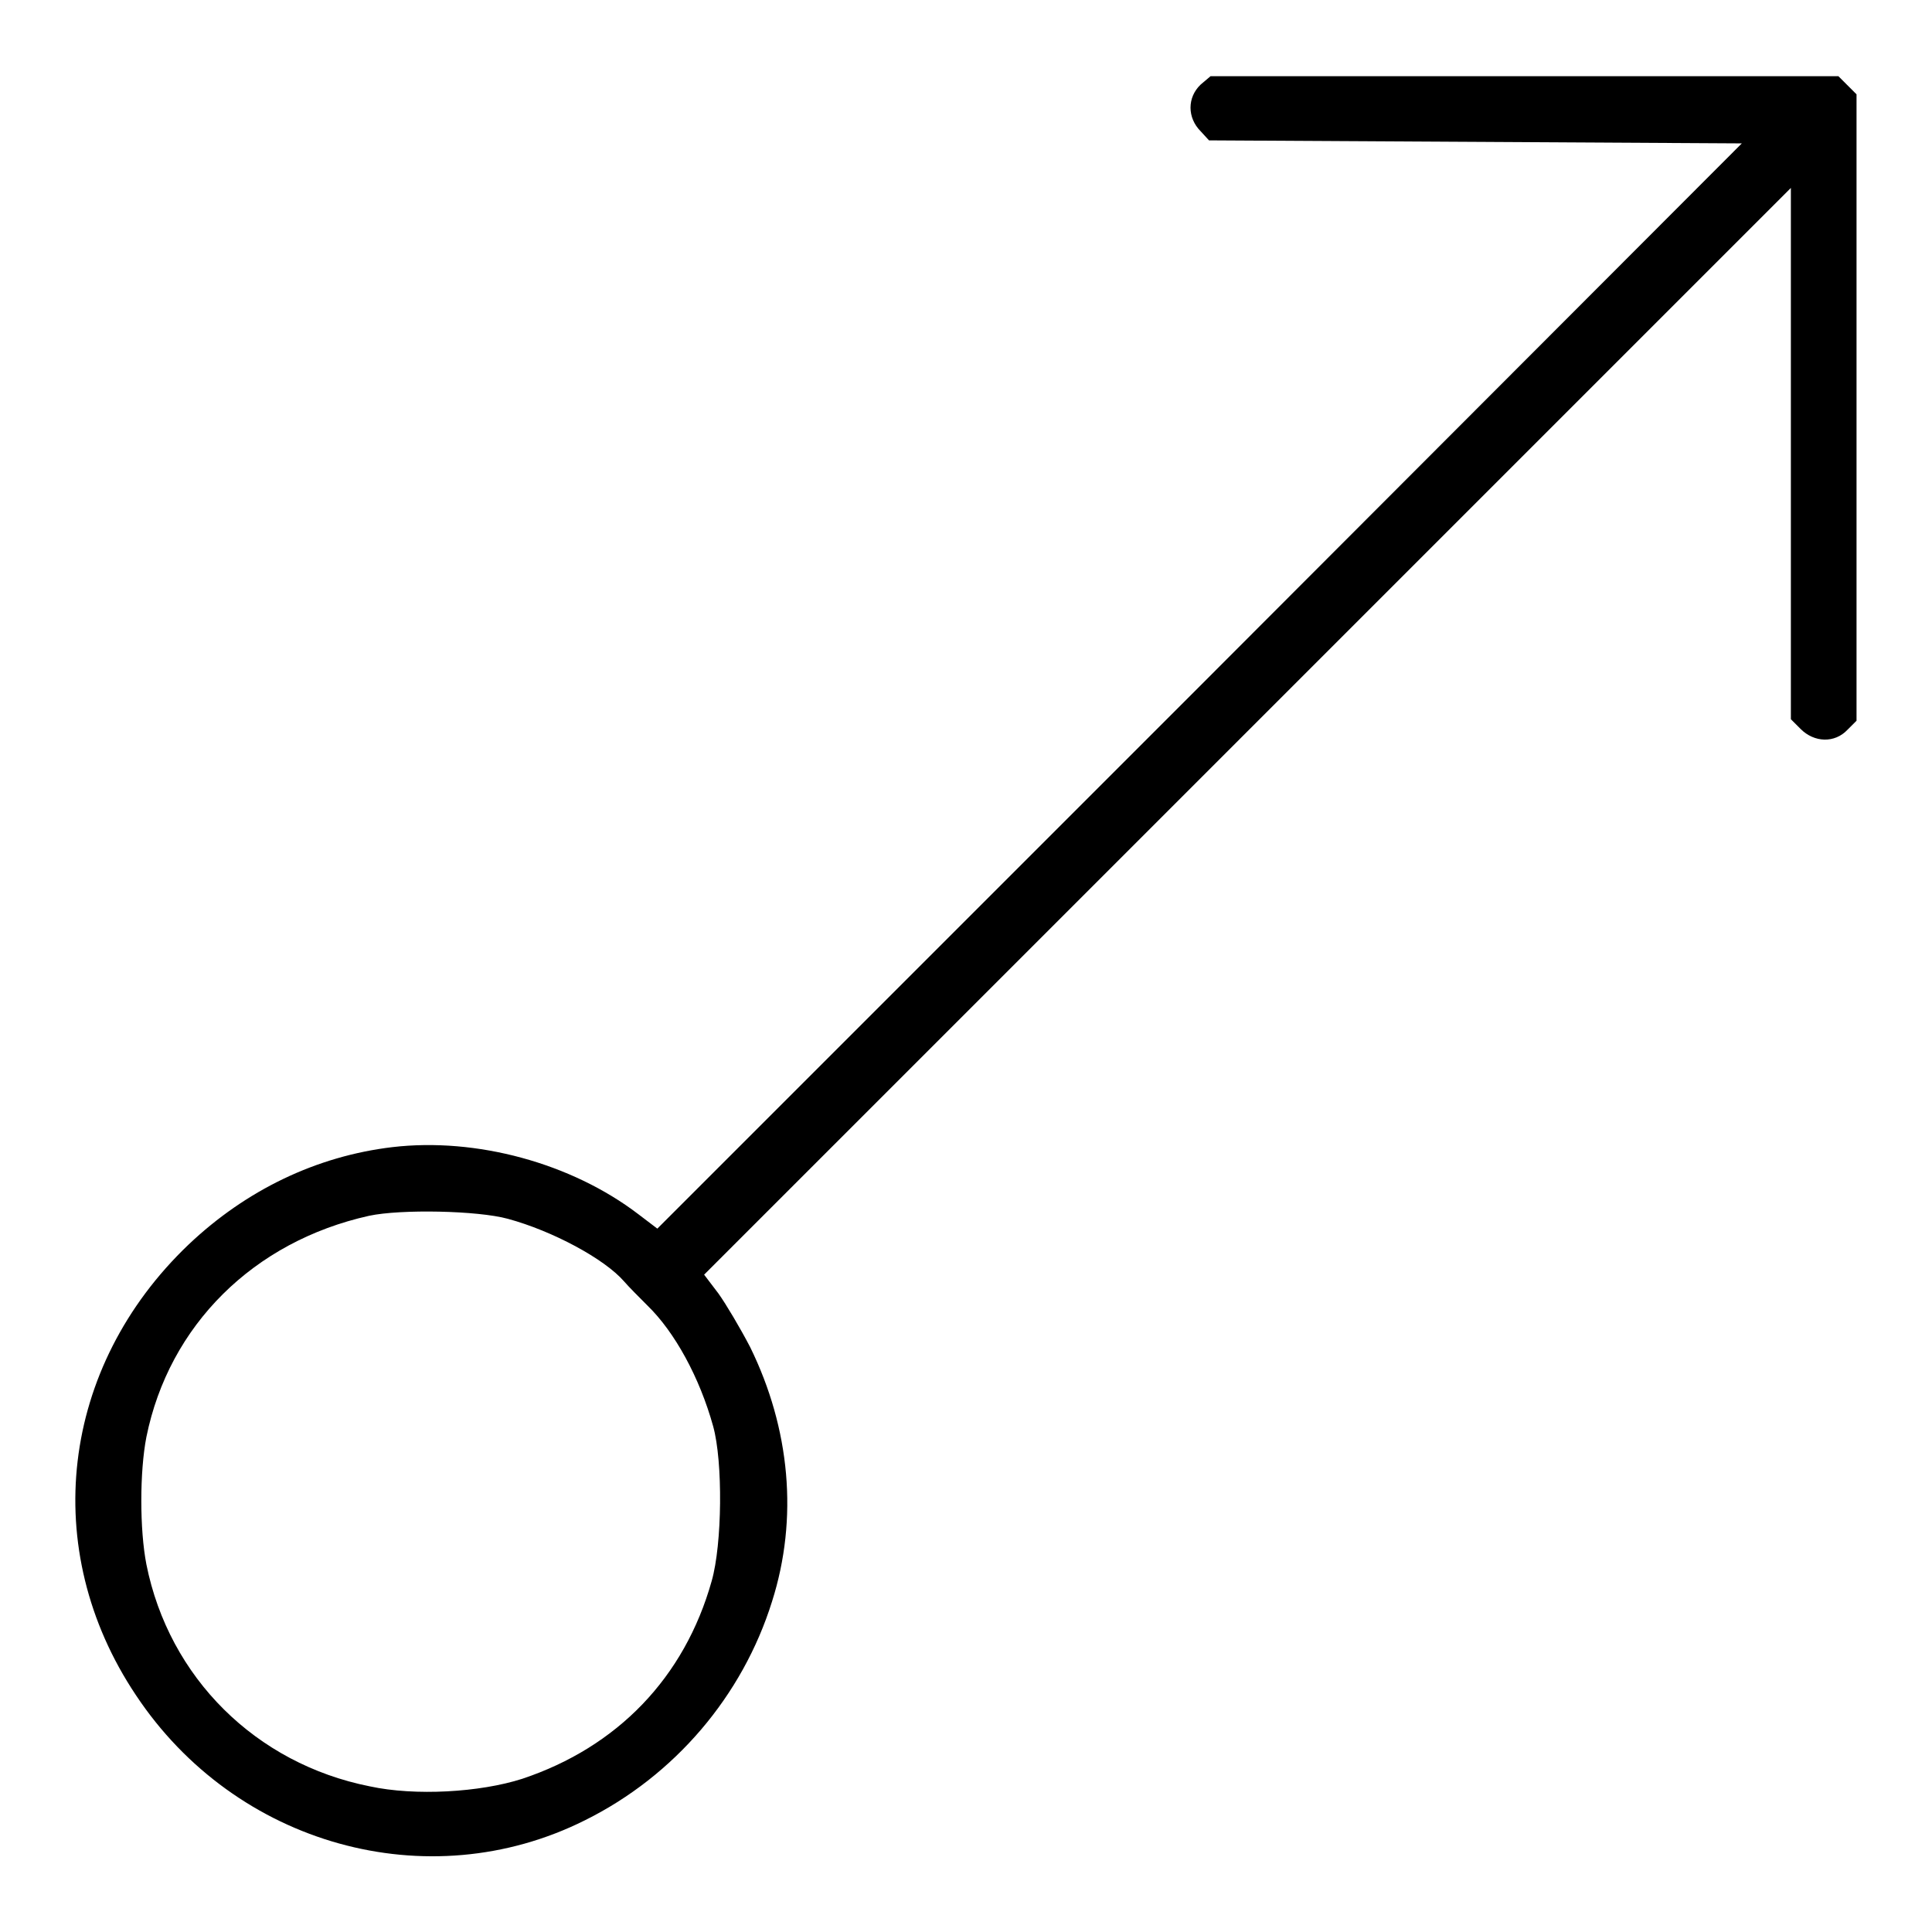
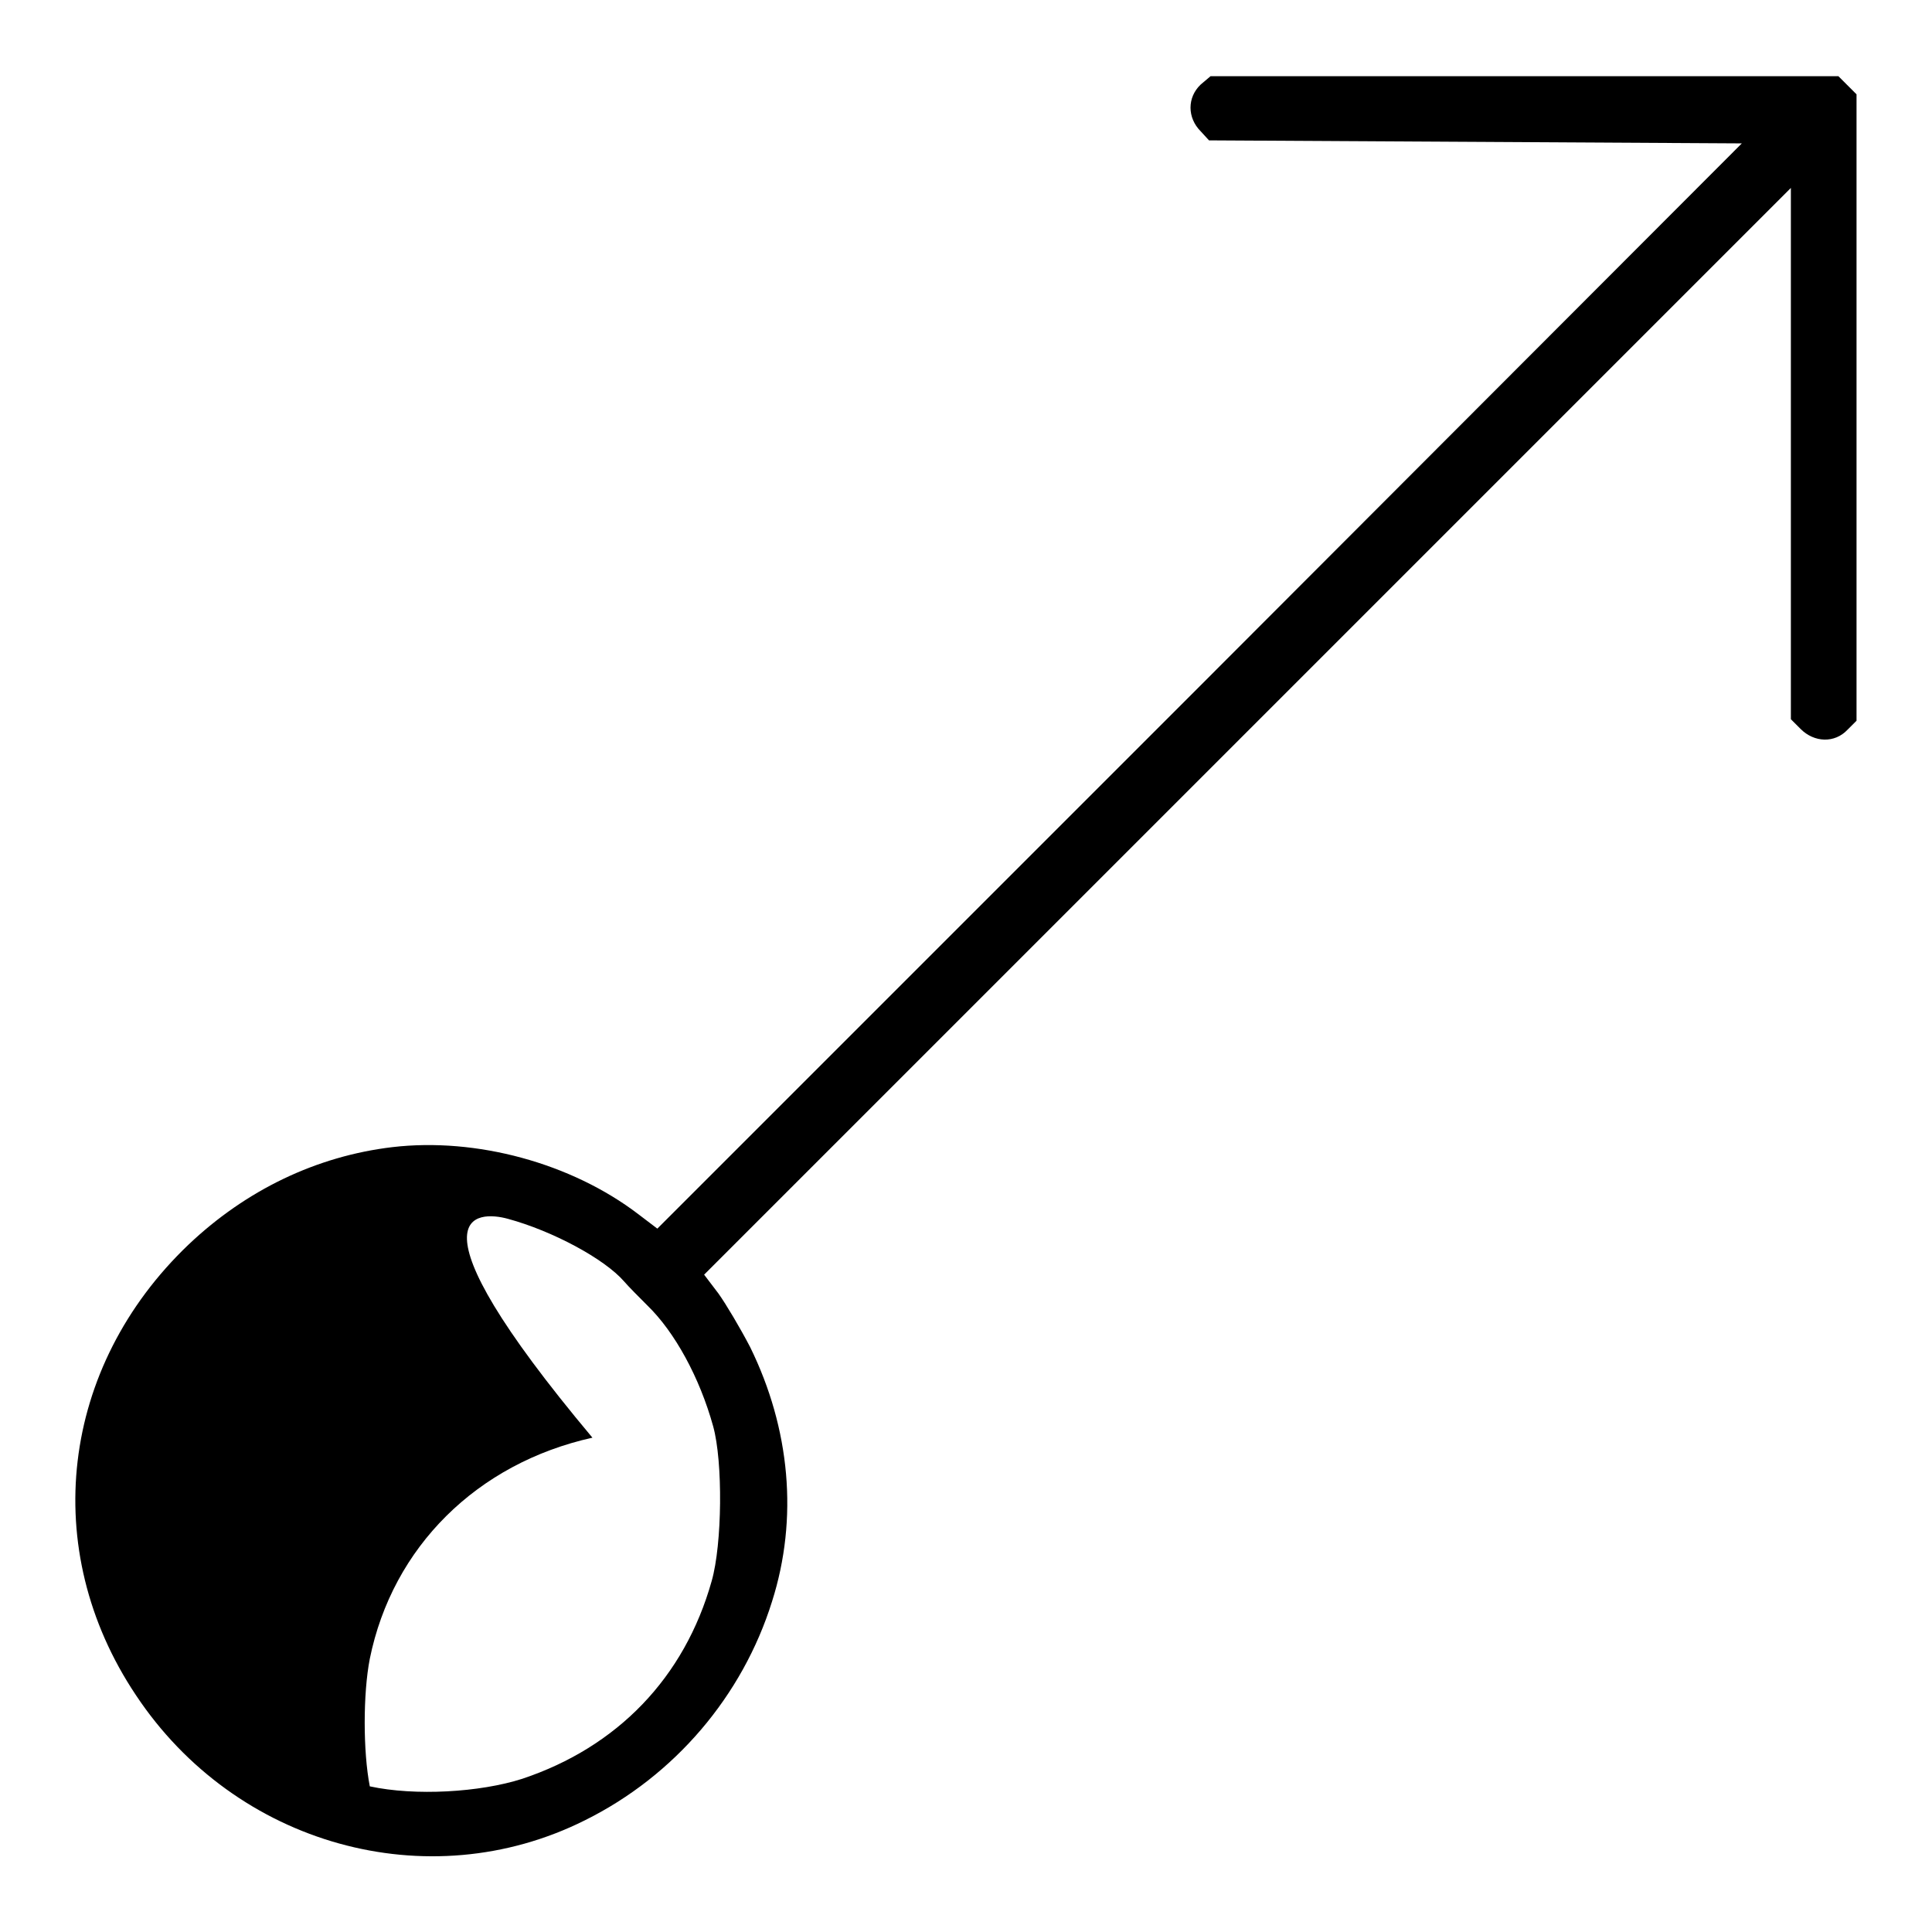
<svg xmlns="http://www.w3.org/2000/svg" version="1.1" x="0px" y="0px" viewBox="0 0 256 256" enable-background="new 0 0 256 256" xml:space="preserve">
  <g>
    <g>
      <g>
-         <path fill="#000000" d="M159.1,11.2c-1.8,1.7-1.8,4.4,0,6.2l1.1,1.2l35.3,0.2l35.3,0.2L159,90.9l-71.9,71.9l-2.5-1.9c-8.9-6.8-21.5-10.2-32.6-8.9c-10.1,1.2-19.4,5.7-27,12.9C8,181.1,5.1,205.3,18,224.6c13.2,19.9,38.7,27,59.5,16.6c11.9-5.9,20.9-16.5,24.8-29c3.5-11,2.4-22.9-2.9-33.7c-1.3-2.5-3.2-5.7-4.2-7.1l-1.9-2.5l72-72l72-72v35.2v35.2l1.3,1.3c1.8,1.8,4.5,1.9,6.2,0.1l1.2-1.2V54.1V12.5l-1.2-1.2l-1.2-1.2H202h-41.6L159.1,11.2z M67.3,161.5c5.9,1.6,12.8,5.3,15.4,8.3c0.6,0.7,2,2.1,3.1,3.2c3.6,3.5,6.9,9.5,8.7,16c1.3,4.7,1.2,15.6-0.2,20.5c-3.6,12.8-12.5,22-25.1,26.2c-5.6,1.8-14.2,2.3-20.2,1c-15.1-3-26.6-14.4-29.6-29.4c-0.9-4.6-0.9-12.3,0-16.9c3-14.8,14.2-25.9,29.5-29.3C53.1,160.2,63.3,160.4,67.3,161.5z" />
+         <path fill="#000000" d="M159.1,11.2c-1.8,1.7-1.8,4.4,0,6.2l1.1,1.2l35.3,0.2l35.3,0.2L159,90.9l-71.9,71.9l-2.5-1.9c-8.9-6.8-21.5-10.2-32.6-8.9c-10.1,1.2-19.4,5.7-27,12.9C8,181.1,5.1,205.3,18,224.6c13.2,19.9,38.7,27,59.5,16.6c11.9-5.9,20.9-16.5,24.8-29c3.5-11,2.4-22.9-2.9-33.7c-1.3-2.5-3.2-5.7-4.2-7.1l-1.9-2.5l72-72l72-72v35.2v35.2l1.3,1.3c1.8,1.8,4.5,1.9,6.2,0.1l1.2-1.2V54.1V12.5l-1.2-1.2l-1.2-1.2H202h-41.6L159.1,11.2z M67.3,161.5c5.9,1.6,12.8,5.3,15.4,8.3c0.6,0.7,2,2.1,3.1,3.2c3.6,3.5,6.9,9.5,8.7,16c1.3,4.7,1.2,15.6-0.2,20.5c-3.6,12.8-12.5,22-25.1,26.2c-5.6,1.8-14.2,2.3-20.2,1c-0.9-4.6-0.9-12.3,0-16.9c3-14.8,14.2-25.9,29.5-29.3C53.1,160.2,63.3,160.4,67.3,161.5z" />
      </g>
    </g>
  </g>
</svg>